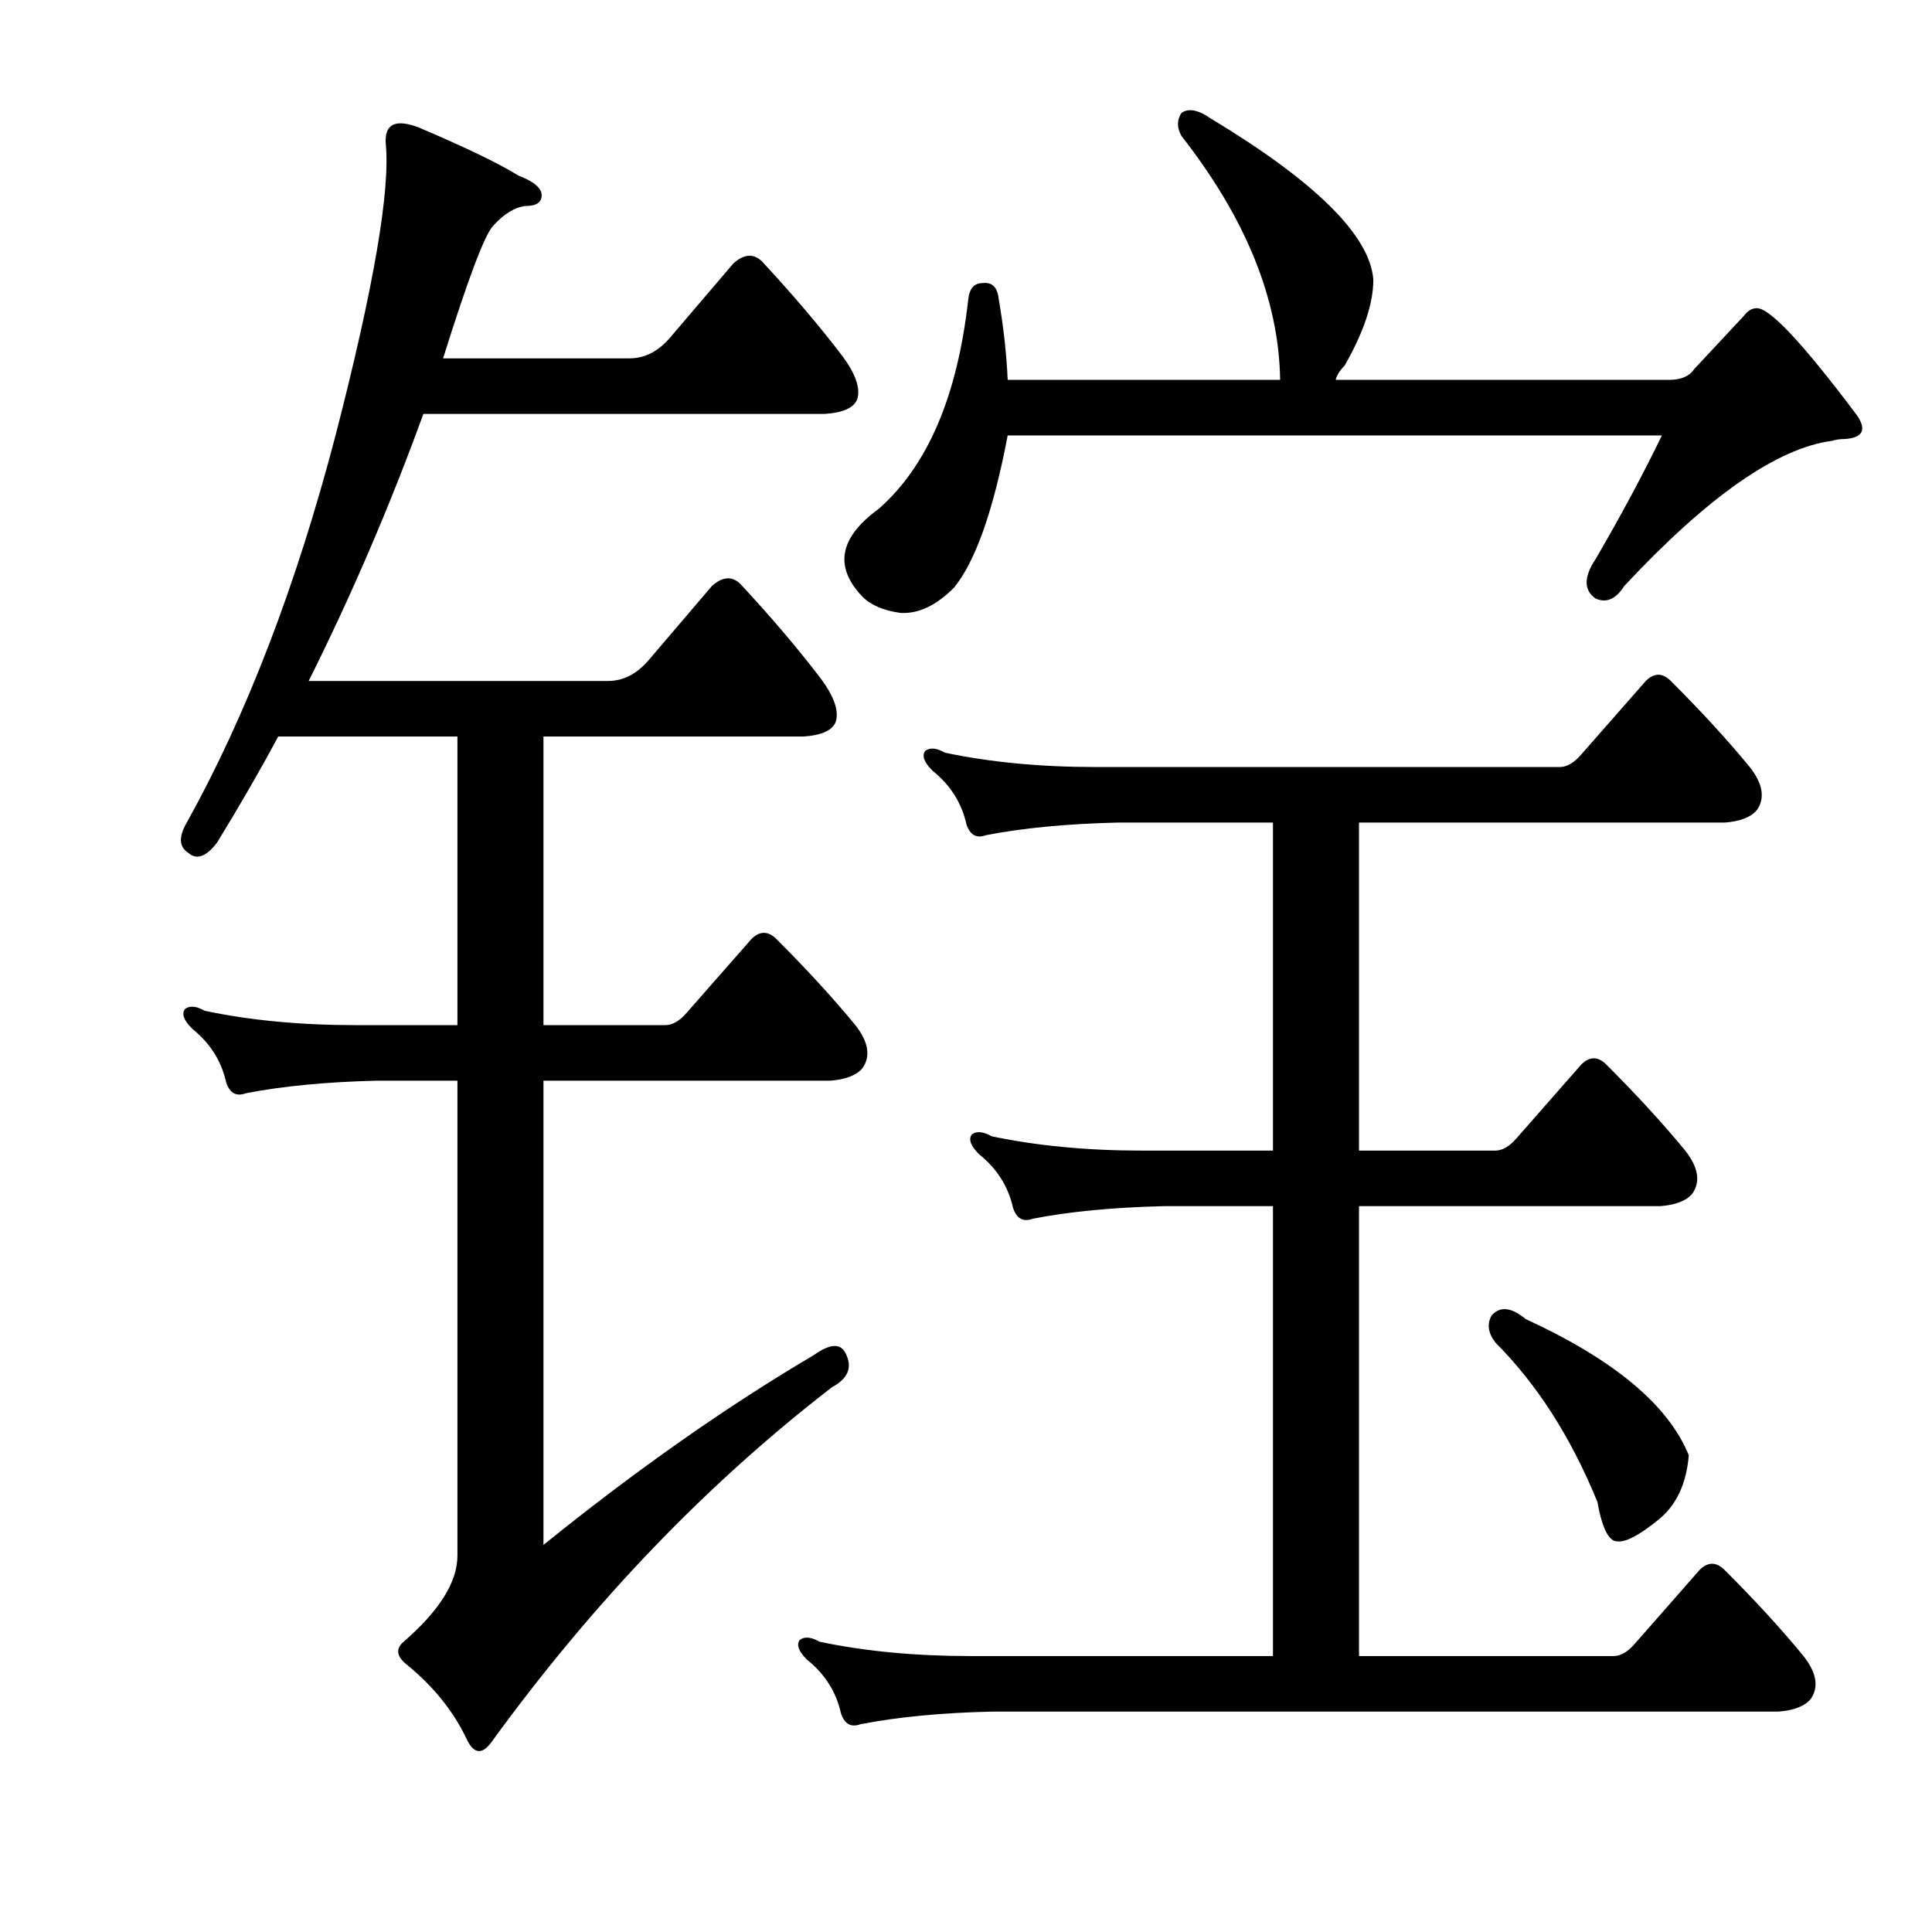
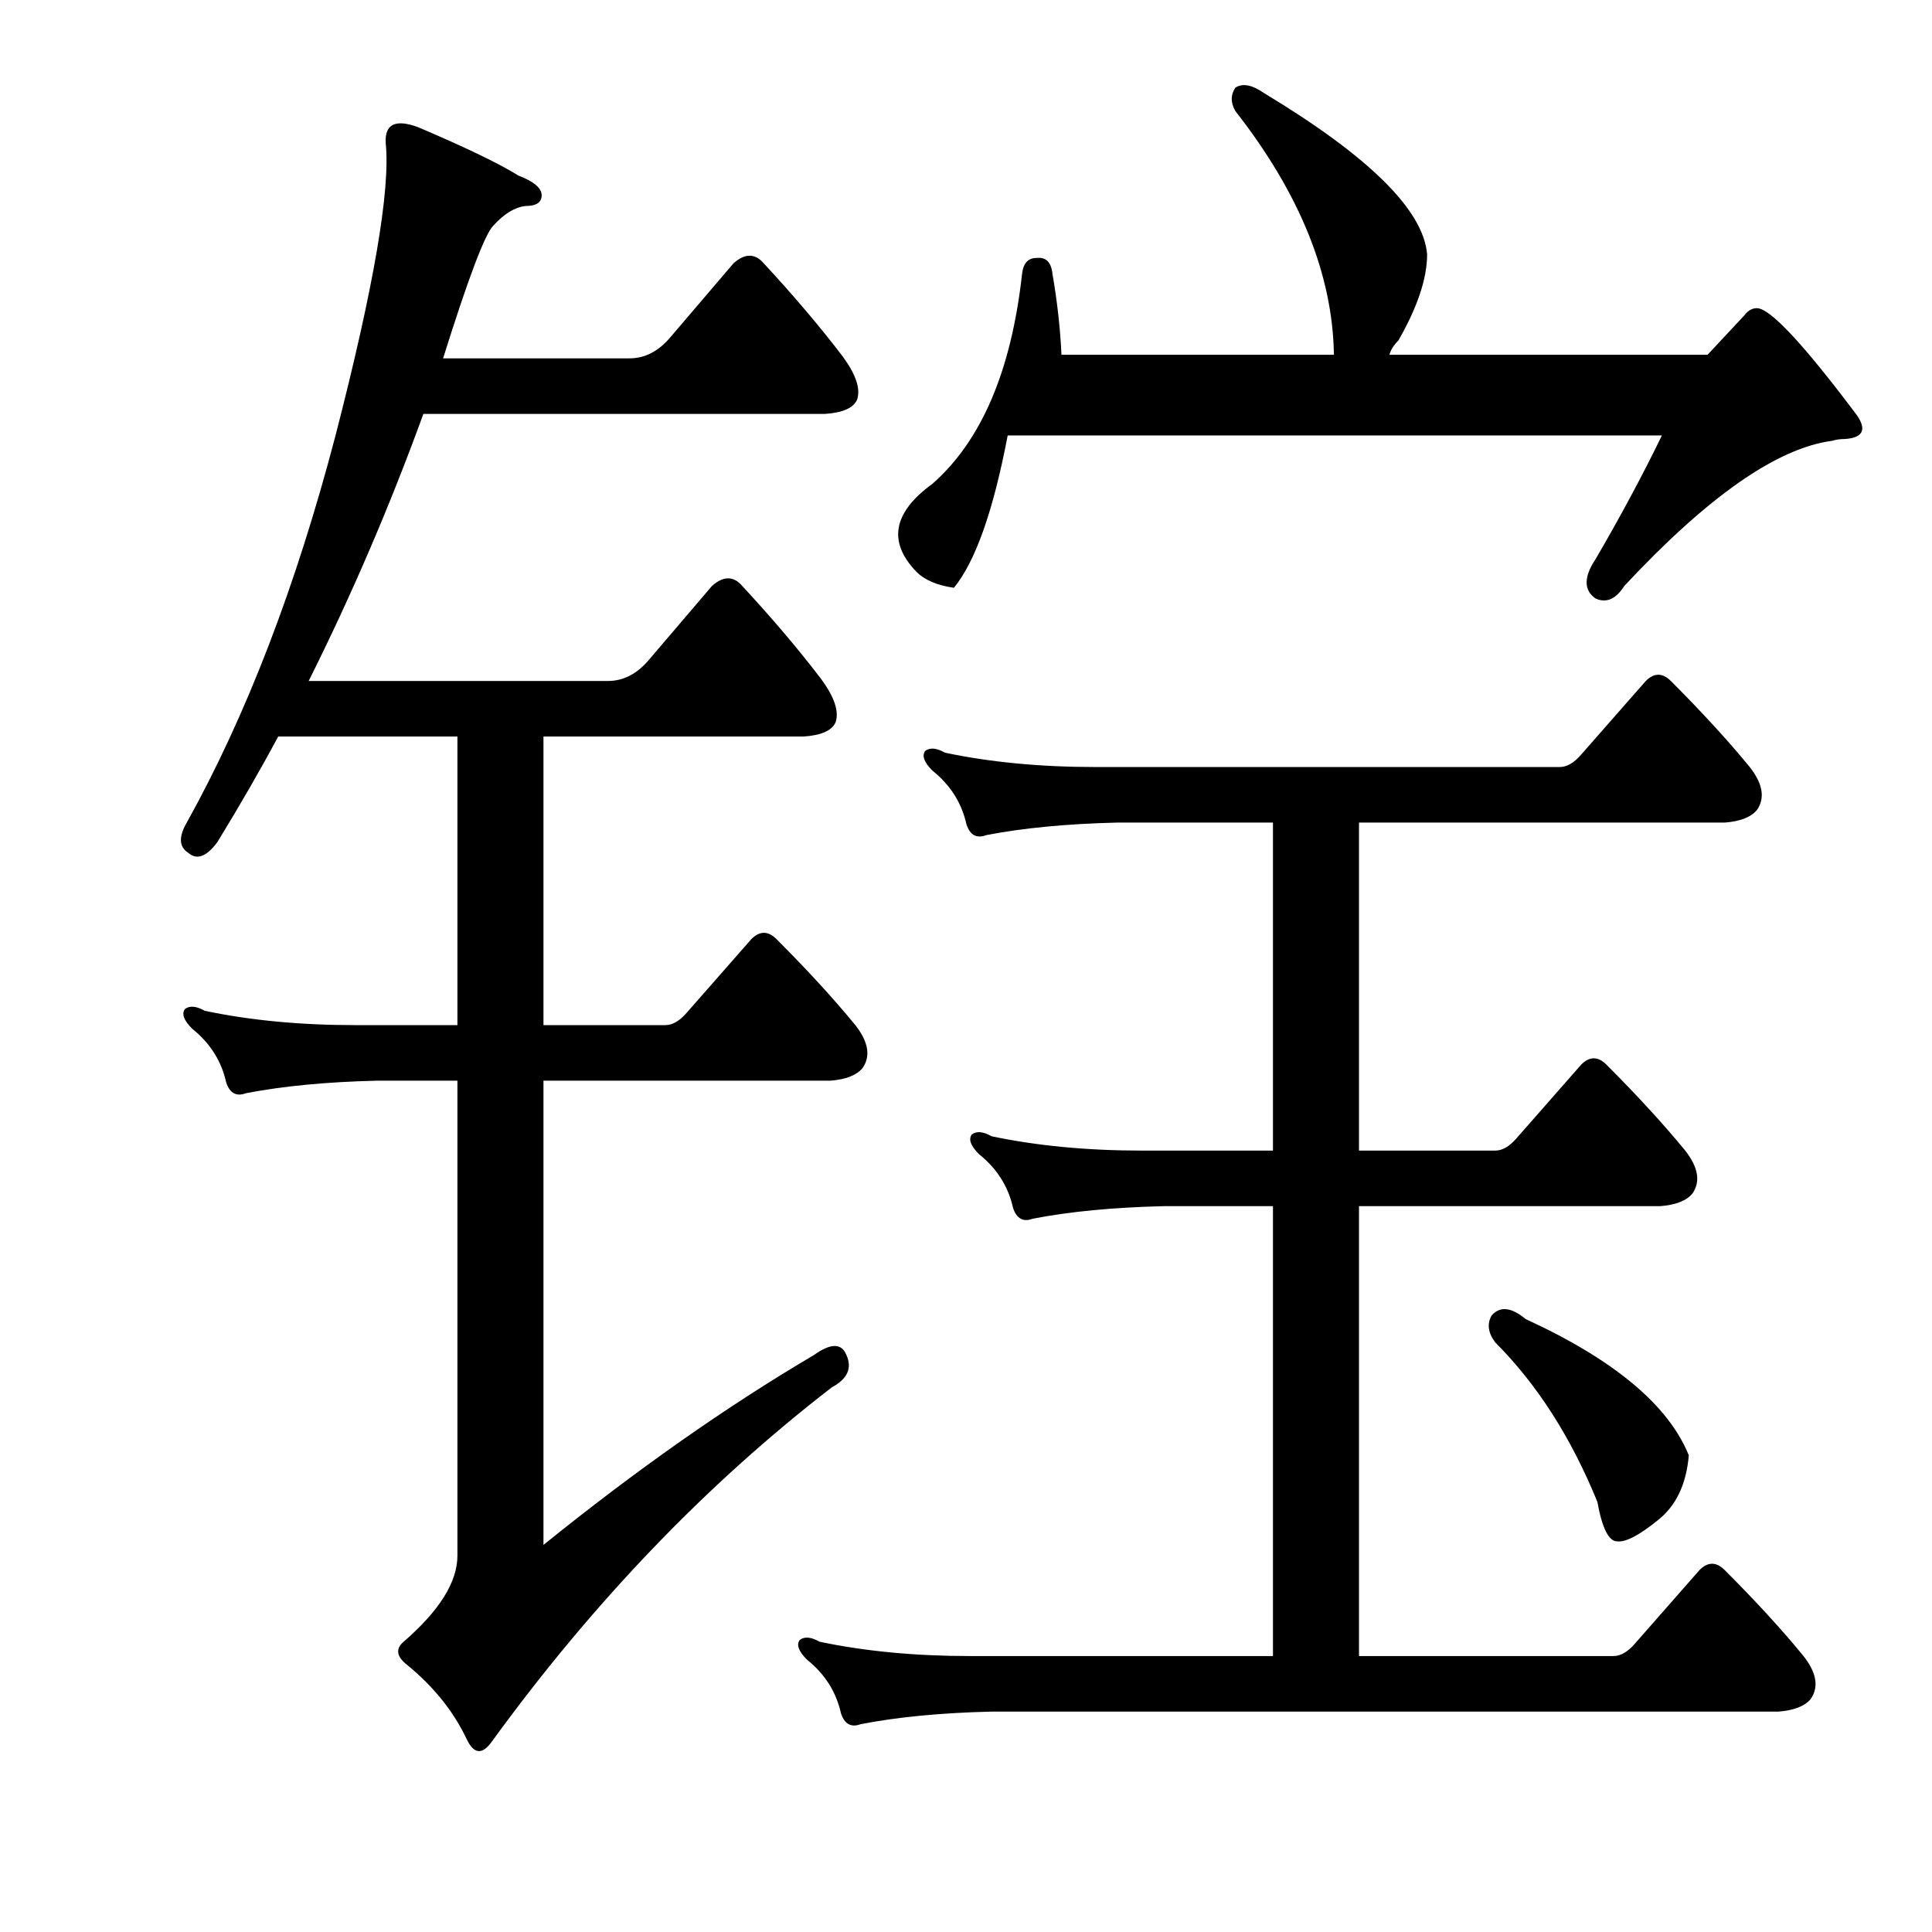
<svg xmlns="http://www.w3.org/2000/svg" version="1.1" id="图层_1" x="0px" y="0px" width="1000px" height="1000px" viewBox="0 0 1000 1000" enable-background="new 0 0 1000 1000" xml:space="preserve">
-   <path d="M421.383,701.307c8.654-6.175,14.221-6.175,16.699,0c3.088,6.813,0.608,12.38-7.422,16.699  c-64.941,50.098-123.708,111.328-176.27,183.691c-4.958,6.799-9.277,6.175-12.988-1.855c-6.813-14.235-17.019-26.904-30.615-38.037  c-5.566-4.334-6.189-8.35-1.855-12.061c18.555-16.091,27.832-30.92,27.832-44.531v-245.85h-41.748  c-25.977,0.623-48.562,2.783-67.725,6.494c-4.958,1.855-8.35,0-10.205-5.566c-2.479-11.133-8.35-20.41-17.627-27.832  c-4.334-4.319-5.566-7.727-3.711-10.205c2.464-1.855,5.871-1.536,10.205,0.928c23.498,4.958,49.475,7.422,77.93,7.422h52.881  V381.238H143.99c-9.277,17.322-19.802,35.573-31.543,54.736c-5.566,7.422-10.524,9.277-14.844,5.566  c-4.958-3.088-5.262-8.35-0.928-15.771c30.92-55.664,56.592-122.461,77.002-200.391c19.787-76.683,28.44-127.1,25.977-151.221  c-0.623-9.886,4.943-12.669,16.699-8.35c24.729,10.524,42.053,18.874,51.953,25.049c8.03,3.103,12.061,6.494,12.061,10.205  s-2.783,5.566-8.35,5.566c-5.566,0.623-11.133,4.03-16.699,10.205c-4.334,4.334-12.988,27.224-25.977,68.652h96.484  c8.03,0,15.148-3.711,21.338-11.133l32.471-38.037c5.566-4.943,10.51-5.247,14.844-0.928c16.076,17.322,29.992,33.718,41.748,49.17  c6.799,9.277,9.277,16.699,7.422,22.266c-1.855,4.334-7.422,6.813-16.699,7.422H219.137  c-17.322,47.634-37.109,93.701-59.375,138.232h154.932c8.03,0,15.148-3.711,21.338-11.133l32.471-38.037  c5.566-4.943,10.51-5.247,14.844-0.928c16.076,17.322,29.992,33.718,41.748,49.17c6.799,9.277,9.277,16.699,7.422,22.266  c-1.855,4.334-7.422,6.813-16.699,7.422H281.295v149.365h63.086c3.711,0,7.422-2.16,11.133-6.494l33.398-38.037  c4.319-4.319,8.654-4.319,12.988,0c16.076,16.091,29.688,30.935,40.82,44.531c6.799,8.669,8.03,16.091,3.711,22.266  c-3.103,3.711-8.669,5.886-16.699,6.494H281.295v240.283C329.537,760.682,376.229,727.906,421.383,701.307z M846.285,850.672  l33.398-38.037c4.319-4.319,8.654-4.319,12.988,0c16.076,16.076,29.688,30.92,40.82,44.531c6.799,8.654,8.03,16.076,3.711,22.266  c-3.103,3.711-8.669,5.871-16.699,6.494H513.229c-25.977,0.608-48.562,2.783-67.725,6.494c-4.958,1.855-8.35,0-10.205-5.566  c-2.479-11.133-8.35-20.41-17.627-27.832c-4.334-4.334-5.566-7.741-3.711-10.205c2.464-1.855,5.871-1.551,10.205,0.928  c23.498,4.943,49.475,7.422,77.93,7.422h156.787V624.305h-56.592c-25.977,0.623-48.562,2.783-67.725,6.494  c-4.958,1.855-8.35,0-10.205-5.566c-2.479-11.133-8.35-20.41-17.627-27.832c-4.334-4.319-5.566-7.727-3.711-10.205  c2.464-1.855,5.871-1.536,10.205,0.928c23.498,4.958,49.475,7.422,77.93,7.422h67.725V425.77H578.17  c-25.977,0.623-48.562,2.783-67.725,6.494c-4.958,1.855-8.35,0-10.205-5.566c-2.479-11.133-8.35-20.41-17.627-27.832  c-4.334-4.319-5.566-7.727-3.711-10.205c2.464-1.855,5.871-1.536,10.205,0.928c23.498,4.958,49.475,7.422,77.93,7.422H807.32  c3.711,0,7.422-2.16,11.133-6.494l33.398-38.037c4.319-4.319,8.654-4.319,12.988,0c16.076,16.091,29.688,30.935,40.82,44.531  c6.799,8.669,8.03,16.091,3.711,22.266c-3.103,3.711-8.669,5.886-16.699,6.494H703.414v169.775h70.508  c3.711,0,7.422-2.16,11.133-6.494l33.398-38.037c4.319-4.319,8.654-4.319,12.988,0c16.076,16.091,29.688,30.935,40.82,44.531  c6.799,8.669,8.03,16.091,3.711,22.266c-3.103,3.711-8.669,5.886-16.699,6.494H703.414v232.861h131.738  C838.863,857.166,842.574,854.991,846.285,850.672z M876.9,191.053l25.977-27.832c1.855-2.464,4.016-3.711,6.494-3.711  c6.799,0,24.121,18.555,51.953,55.664c4.943,7.422,2.783,11.452-6.494,12.061c-2.479,0-4.639,0.319-6.494,0.928  c-28.455,3.711-64.333,28.76-107.617,75.146c-4.334,6.813-9.277,8.973-14.844,6.494c-6.189-4.319-6.189-11.133,0-20.41  c12.988-22.266,24.426-43.604,34.326-64.014H521.578c-7.422,38.965-16.699,65.261-27.832,78.857  c-9.277,9.277-18.555,13.611-27.832,12.988c-8.669-1.232-15.163-4.016-19.482-8.35c-14.844-15.452-12.061-30.615,8.35-45.459  c25.354-22.266,40.82-58.447,46.387-108.545c0.608-5.566,3.088-8.35,7.422-8.35c4.943-0.608,7.727,2.175,8.35,8.35  c2.464,14.235,4.016,28.151,4.639,41.748h141.016c-0.623-41.429-17.627-83.496-51.025-126.172c-2.479-4.319-2.479-8.35,0-12.061  c3.711-2.464,8.654-1.536,14.844,2.783c54.417,32.79,82.568,60.622,84.424,83.496c0,12.38-4.958,27.224-14.844,44.531  c-2.479,2.479-4.03,4.958-4.639,7.422h172.559C870.087,196.619,874.422,194.764,876.9,191.053z M772.066,680.896  c4.319-4.943,10.205-4.319,17.627,1.855c45.764,21.033,73.899,44.531,84.424,70.508c-1.247,14.844-6.494,25.977-15.771,33.398  c-9.9,8.045-17.019,11.756-21.338,11.133c-4.334,0-7.741-6.799-10.205-20.41c-13.611-33.398-31.238-60.911-52.881-82.568  C770.211,689.869,769.588,685.23,772.066,680.896z" />
+   <path d="M421.383,701.307c8.654-6.175,14.221-6.175,16.699,0c3.088,6.813,0.608,12.38-7.422,16.699  c-64.941,50.098-123.708,111.328-176.27,183.691c-4.958,6.799-9.277,6.175-12.988-1.855c-6.813-14.235-17.019-26.904-30.615-38.037  c-5.566-4.334-6.189-8.35-1.855-12.061c18.555-16.091,27.832-30.92,27.832-44.531v-245.85h-41.748  c-25.977,0.623-48.562,2.783-67.725,6.494c-4.958,1.855-8.35,0-10.205-5.566c-2.479-11.133-8.35-20.41-17.627-27.832  c-4.334-4.319-5.566-7.727-3.711-10.205c2.464-1.855,5.871-1.536,10.205,0.928c23.498,4.958,49.475,7.422,77.93,7.422h52.881  V381.238H143.99c-9.277,17.322-19.802,35.573-31.543,54.736c-5.566,7.422-10.524,9.277-14.844,5.566  c-4.958-3.088-5.262-8.35-0.928-15.771c30.92-55.664,56.592-122.461,77.002-200.391c19.787-76.683,28.44-127.1,25.977-151.221  c-0.623-9.886,4.943-12.669,16.699-8.35c24.729,10.524,42.053,18.874,51.953,25.049c8.03,3.103,12.061,6.494,12.061,10.205  s-2.783,5.566-8.35,5.566c-5.566,0.623-11.133,4.03-16.699,10.205c-4.334,4.334-12.988,27.224-25.977,68.652h96.484  c8.03,0,15.148-3.711,21.338-11.133l32.471-38.037c5.566-4.943,10.51-5.247,14.844-0.928c16.076,17.322,29.992,33.718,41.748,49.17  c6.799,9.277,9.277,16.699,7.422,22.266c-1.855,4.334-7.422,6.813-16.699,7.422H219.137  c-17.322,47.634-37.109,93.701-59.375,138.232h154.932c8.03,0,15.148-3.711,21.338-11.133l32.471-38.037  c5.566-4.943,10.51-5.247,14.844-0.928c16.076,17.322,29.992,33.718,41.748,49.17c6.799,9.277,9.277,16.699,7.422,22.266  c-1.855,4.334-7.422,6.813-16.699,7.422H281.295v149.365h63.086c3.711,0,7.422-2.16,11.133-6.494l33.398-38.037  c4.319-4.319,8.654-4.319,12.988,0c16.076,16.091,29.688,30.935,40.82,44.531c6.799,8.669,8.03,16.091,3.711,22.266  c-3.103,3.711-8.669,5.886-16.699,6.494H281.295v240.283C329.537,760.682,376.229,727.906,421.383,701.307z M846.285,850.672  l33.398-38.037c4.319-4.319,8.654-4.319,12.988,0c16.076,16.076,29.688,30.92,40.82,44.531c6.799,8.654,8.03,16.076,3.711,22.266  c-3.103,3.711-8.669,5.871-16.699,6.494H513.229c-25.977,0.608-48.562,2.783-67.725,6.494c-4.958,1.855-8.35,0-10.205-5.566  c-2.479-11.133-8.35-20.41-17.627-27.832c-4.334-4.334-5.566-7.741-3.711-10.205c2.464-1.855,5.871-1.551,10.205,0.928  c23.498,4.943,49.475,7.422,77.93,7.422h156.787V624.305h-56.592c-25.977,0.623-48.562,2.783-67.725,6.494  c-4.958,1.855-8.35,0-10.205-5.566c-2.479-11.133-8.35-20.41-17.627-27.832c-4.334-4.319-5.566-7.727-3.711-10.205  c2.464-1.855,5.871-1.536,10.205,0.928c23.498,4.958,49.475,7.422,77.93,7.422h67.725V425.77H578.17  c-25.977,0.623-48.562,2.783-67.725,6.494c-4.958,1.855-8.35,0-10.205-5.566c-2.479-11.133-8.35-20.41-17.627-27.832  c-4.334-4.319-5.566-7.727-3.711-10.205c2.464-1.855,5.871-1.536,10.205,0.928c23.498,4.958,49.475,7.422,77.93,7.422H807.32  c3.711,0,7.422-2.16,11.133-6.494l33.398-38.037c4.319-4.319,8.654-4.319,12.988,0c16.076,16.091,29.688,30.935,40.82,44.531  c6.799,8.669,8.03,16.091,3.711,22.266c-3.103,3.711-8.669,5.886-16.699,6.494H703.414v169.775h70.508  c3.711,0,7.422-2.16,11.133-6.494l33.398-38.037c4.319-4.319,8.654-4.319,12.988,0c16.076,16.091,29.688,30.935,40.82,44.531  c6.799,8.669,8.03,16.091,3.711,22.266c-3.103,3.711-8.669,5.886-16.699,6.494H703.414v232.861h131.738  C838.863,857.166,842.574,854.991,846.285,850.672z M876.9,191.053l25.977-27.832c1.855-2.464,4.016-3.711,6.494-3.711  c6.799,0,24.121,18.555,51.953,55.664c4.943,7.422,2.783,11.452-6.494,12.061c-2.479,0-4.639,0.319-6.494,0.928  c-28.455,3.711-64.333,28.76-107.617,75.146c-4.334,6.813-9.277,8.973-14.844,6.494c-6.189-4.319-6.189-11.133,0-20.41  c12.988-22.266,24.426-43.604,34.326-64.014H521.578c-7.422,38.965-16.699,65.261-27.832,78.857  c-8.669-1.232-15.163-4.016-19.482-8.35c-14.844-15.452-12.061-30.615,8.35-45.459  c25.354-22.266,40.82-58.447,46.387-108.545c0.608-5.566,3.088-8.35,7.422-8.35c4.943-0.608,7.727,2.175,8.35,8.35  c2.464,14.235,4.016,28.151,4.639,41.748h141.016c-0.623-41.429-17.627-83.496-51.025-126.172c-2.479-4.319-2.479-8.35,0-12.061  c3.711-2.464,8.654-1.536,14.844,2.783c54.417,32.79,82.568,60.622,84.424,83.496c0,12.38-4.958,27.224-14.844,44.531  c-2.479,2.479-4.03,4.958-4.639,7.422h172.559C870.087,196.619,874.422,194.764,876.9,191.053z M772.066,680.896  c4.319-4.943,10.205-4.319,17.627,1.855c45.764,21.033,73.899,44.531,84.424,70.508c-1.247,14.844-6.494,25.977-15.771,33.398  c-9.9,8.045-17.019,11.756-21.338,11.133c-4.334,0-7.741-6.799-10.205-20.41c-13.611-33.398-31.238-60.911-52.881-82.568  C770.211,689.869,769.588,685.23,772.066,680.896z" />
</svg>